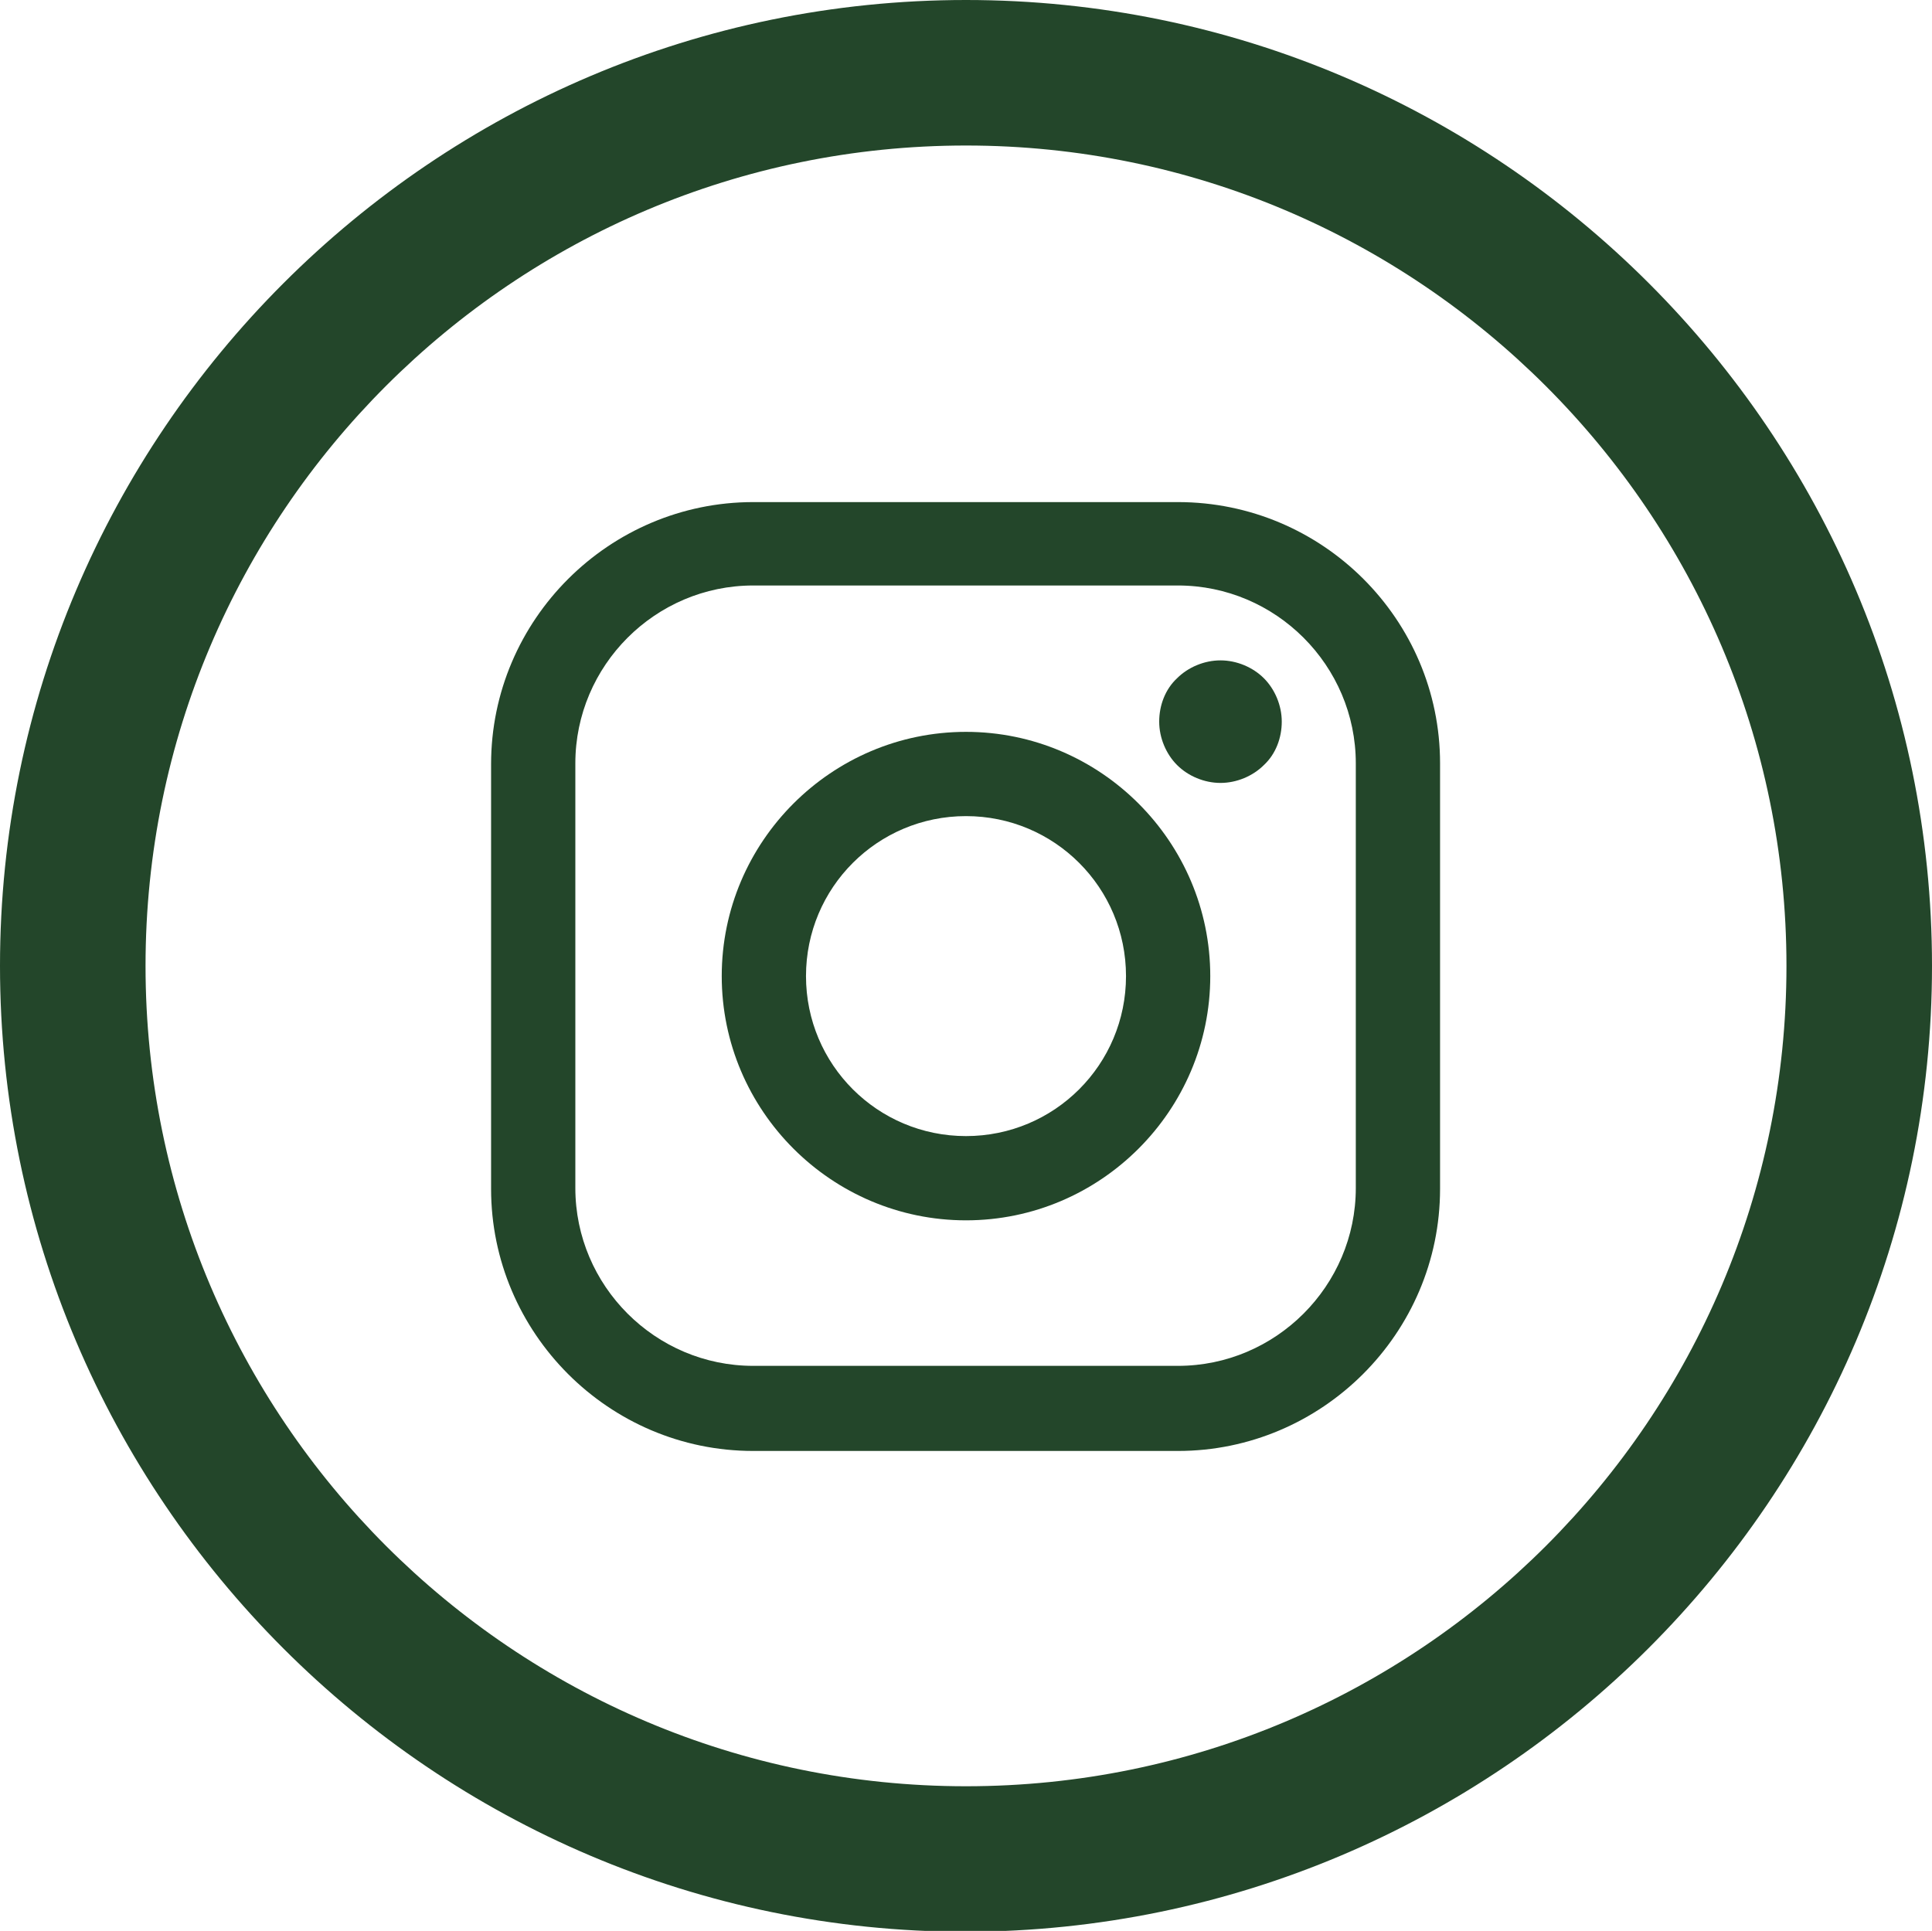
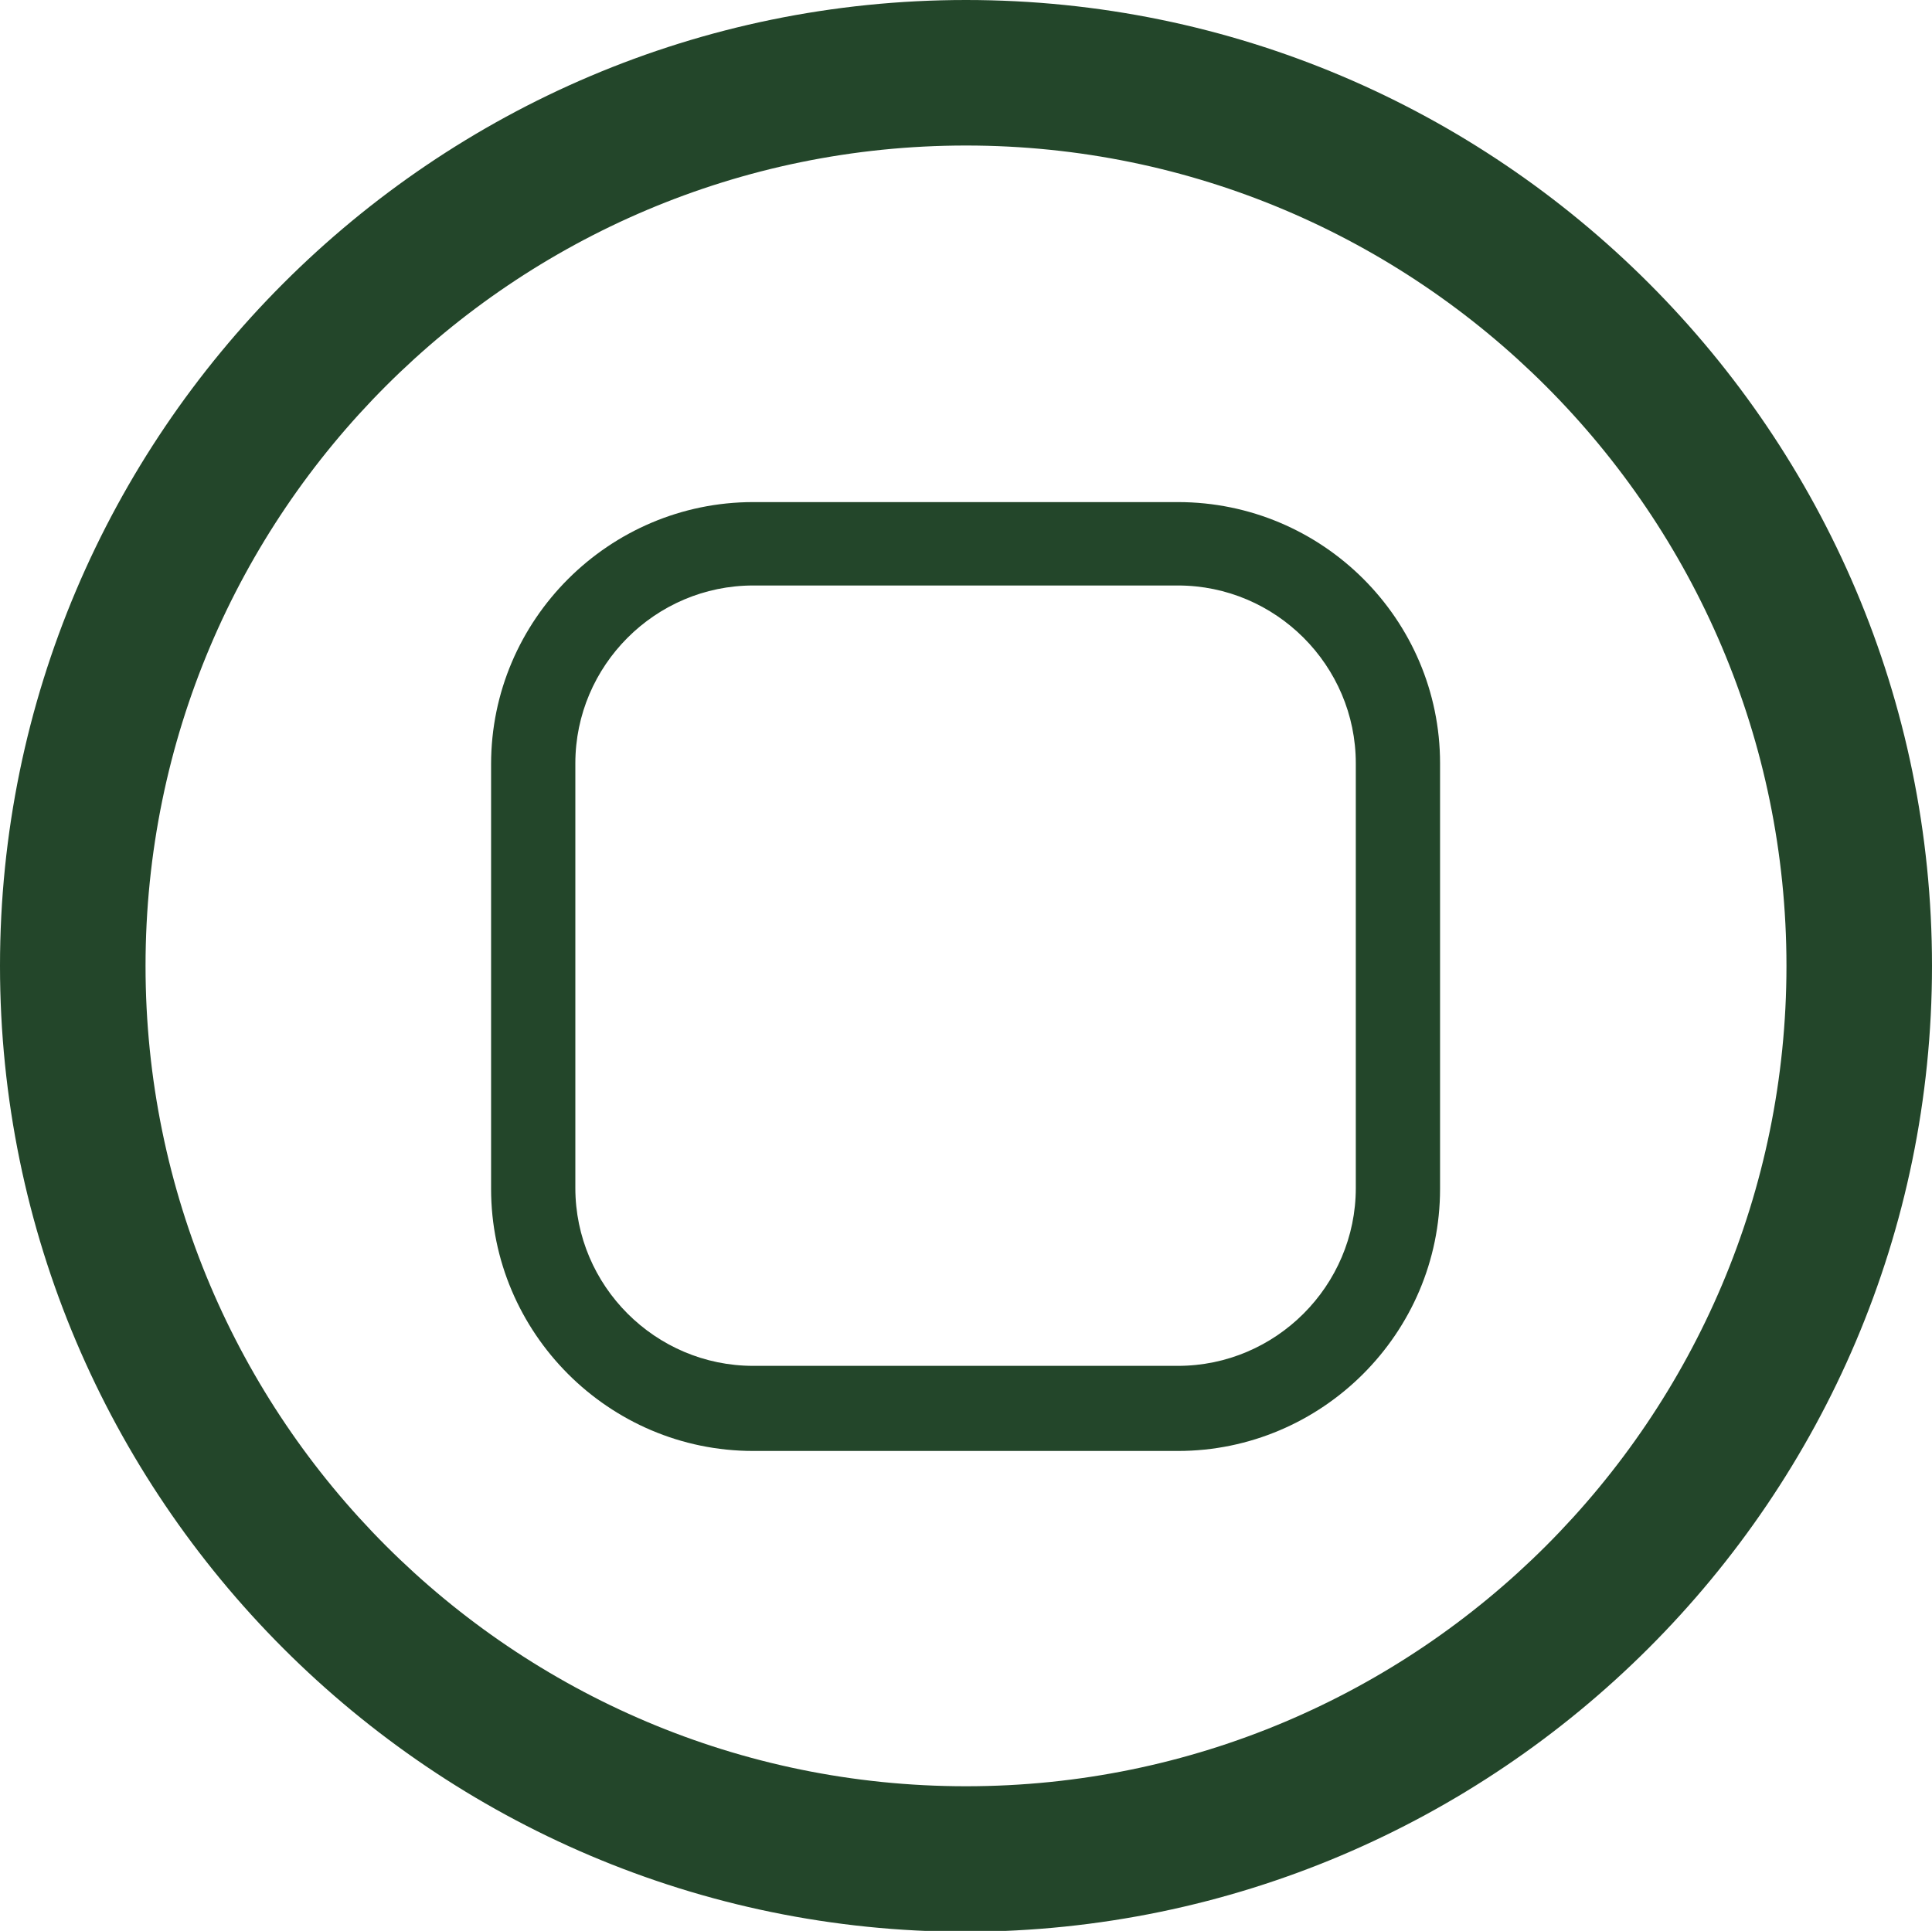
<svg xmlns="http://www.w3.org/2000/svg" id="Layer_1" x="0px" y="0px" viewBox="0 0 227 226.9" style="enable-background:new 0 0 227 226.9;" xml:space="preserve">
  <style type="text/css">	.st0{fill:#23462A;}</style>
  <g>
    <path class="st0" d="M138.4,59H88.5c-16.9,0-30.8,13.8-30.8,30.8v49.9c0,16.9,13.8,30.8,30.8,30.8h49.9c16.9,0,30.8-13.8,30.8-30.8  V89.7C169.2,72.8,155.4,59,138.4,59z M159.3,139.6c0,11.5-9.4,20.9-20.9,20.9H88.5c-11.5,0-20.9-9.4-20.9-20.9V89.7  c0-11.5,9.4-20.9,20.9-20.9h49.9c11.5,0,20.9,9.4,20.9,20.9V139.6L159.3,139.6z" />
-     <path class="st0" d="M113.5,86c-15.8,0-28.7,12.9-28.7,28.7s12.9,28.7,28.7,28.7s28.7-12.9,28.7-28.7S129.3,86,113.5,86L113.5,86z   M113.5,133.5c-10.4,0-18.8-8.4-18.8-18.8s8.4-18.8,18.8-18.8s18.8,8.4,18.8,18.8S123.9,133.5,113.5,133.5L113.5,133.5z" />
-     <path class="st0" d="M143.4,77.6c-1.9,0-3.8,0.8-5.1,2.1c-1.4,1.3-2.1,3.2-2.1,5.1s0.8,3.8,2.1,5.1c1.3,1.3,3.2,2.1,5.1,2.1  s3.8-0.8,5.1-2.1c1.4-1.3,2.1-3.2,2.1-5.1s-0.8-3.8-2.1-5.1C147.2,78.4,145.3,77.6,143.4,77.6z" />
  </g>
  <path class="st0" d="M113.5,227C50.9,227,0,176,0,113.5S50.9,0,113.5,0S227,50.9,227,113.5S176,226.9,113.5,227L113.5,227z  M113.5,17.1c-53.2,0-96.4,43.2-96.4,96.4s43.2,96.4,96.4,96.4s96.4-43.2,96.4-96.4S166.6,17.1,113.5,17.1L113.5,17.1z" />
</svg>